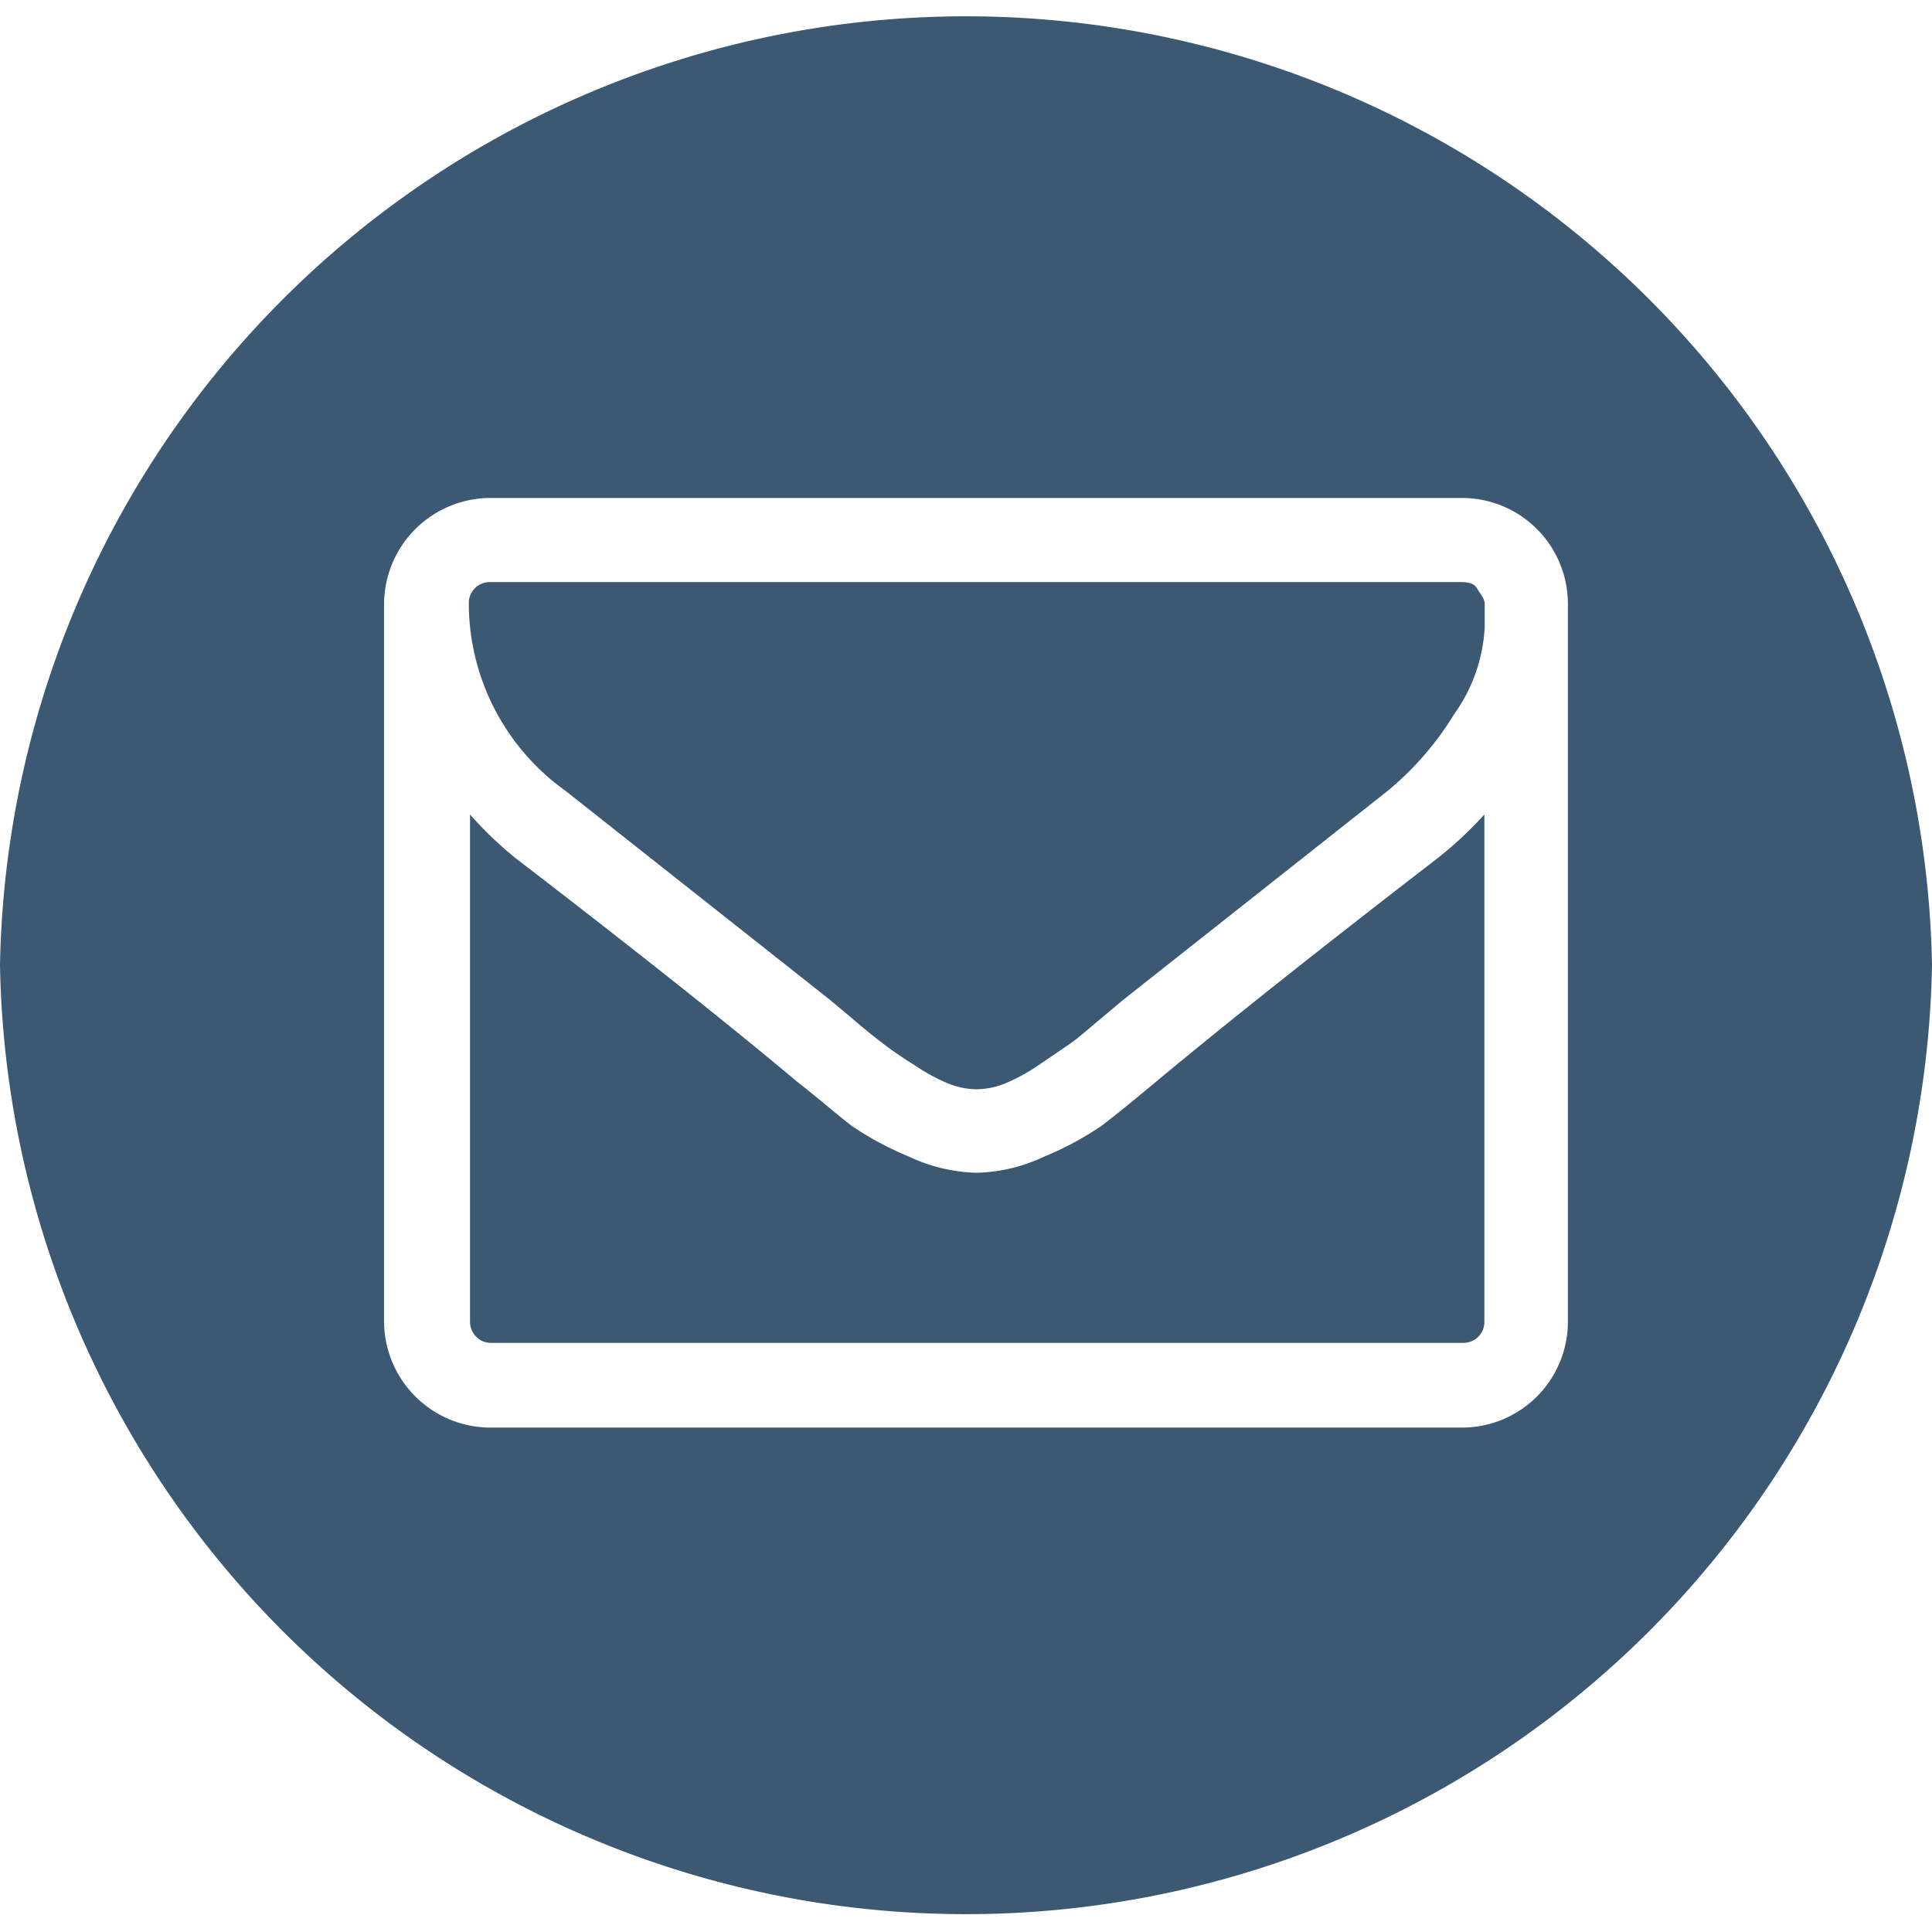
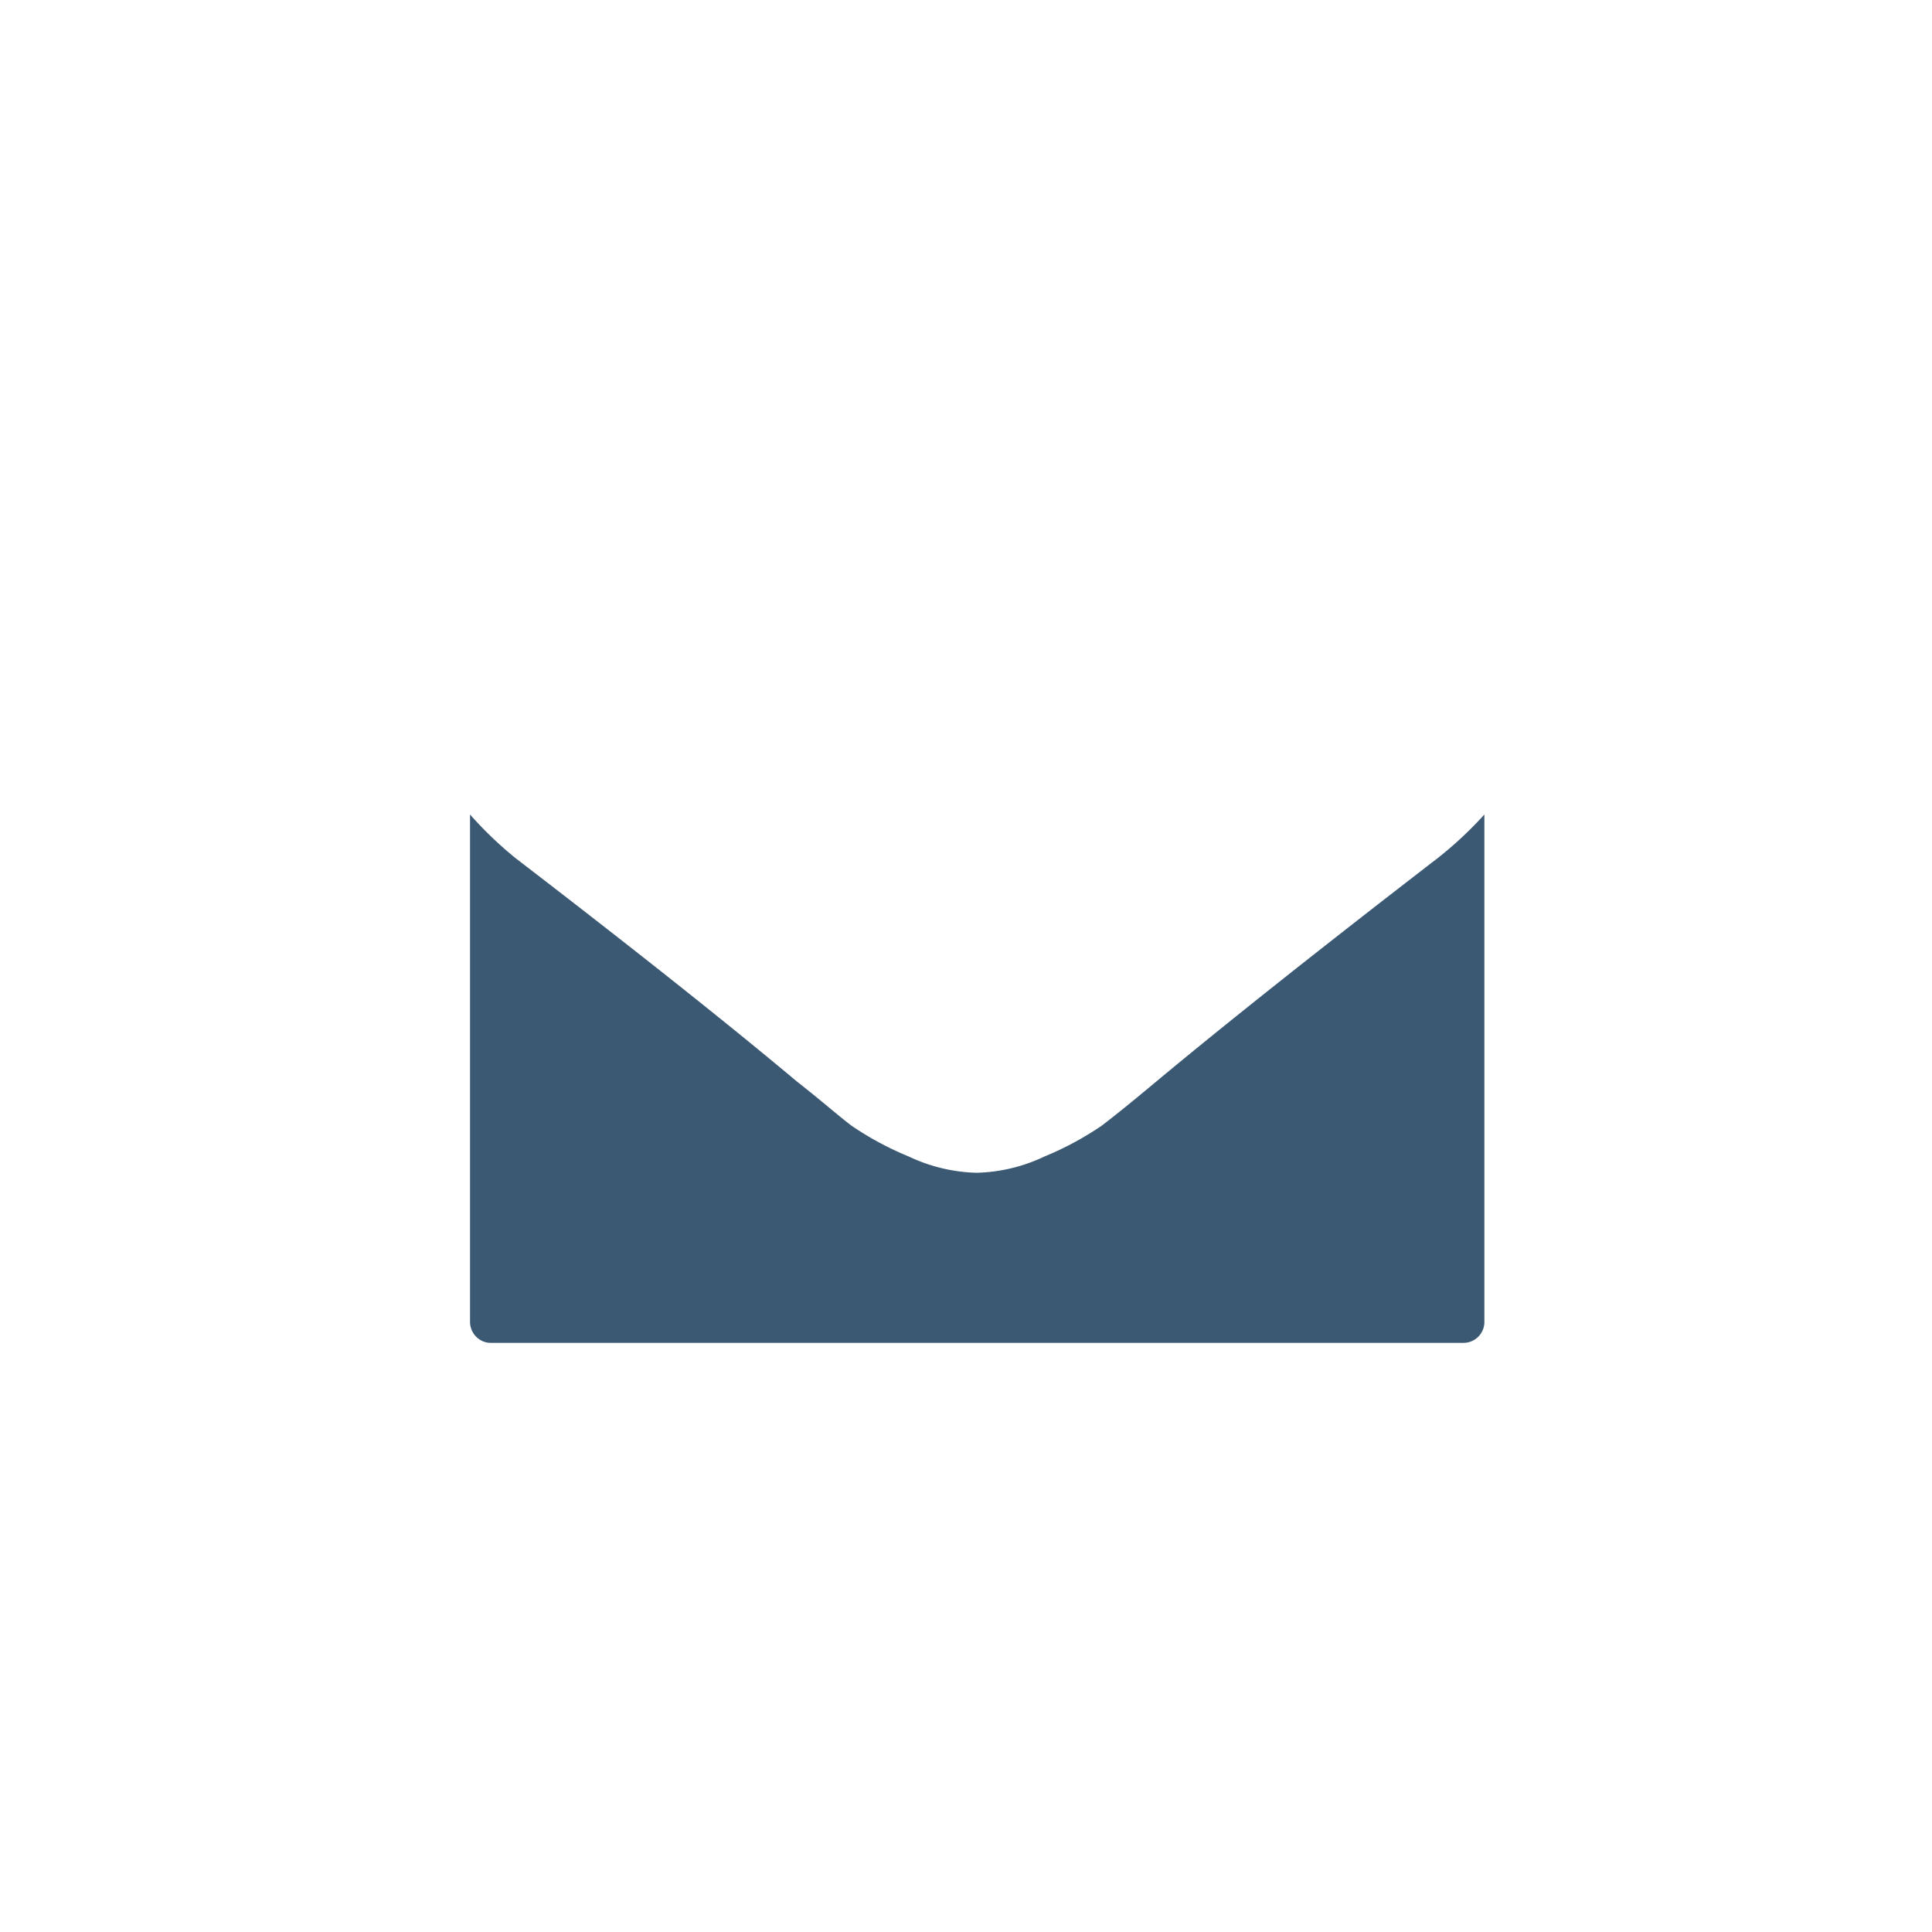
<svg xmlns="http://www.w3.org/2000/svg" id="Ebene_1" data-name="Ebene 1" viewBox="0 0 62.93 62.93">
  <defs>
    <style>.cls-1{fill:#3c5973;}</style>
  </defs>
  <title>icon_footer_mail</title>
-   <path class="cls-1" d="M460.82,273.71l-.12-.19a.39.39,0,0,0-.19-.17.94.94,0,0,0-.3-.05H428.54a.68.68,0,0,0-.69.69A7.52,7.52,0,0,0,431,280.1l8.63,6.82.75.63c.42.36.75.62,1,.81s.56.41,1,.68a5.9,5.9,0,0,0,1.08.59,2.53,2.53,0,0,0,.93.19h0a2.53,2.53,0,0,0,.93-.19,5.9,5.9,0,0,0,1.08-.59c.4-.27.72-.49,1-.68s.57-.45,1-.81l.75-.63,8.63-6.82a9.94,9.94,0,0,0,2.16-2.49,5.34,5.34,0,0,0,1-2.83v-.52c0-.07,0-.16,0-.28A.6.6,0,0,0,460.82,273.71Z" transform="translate(-412.58 -254.34)" />
-   <path class="cls-1" d="M475.51,285.84v-.06a31.47,31.47,0,0,0-62.93,0v0a31.47,31.47,0,0,0,62.93,0ZM463.65,297.4a3.45,3.45,0,0,1-3.44,3.44H428.54a3.47,3.47,0,0,1-3.45-3.44V274a3.47,3.47,0,0,1,3.45-3.44h31.67a3.45,3.45,0,0,1,3.44,3.44Z" transform="translate(-412.58 -254.34)" />
  <path class="cls-1" d="M459.41,282.29q-5.76,4.44-9.17,7.28c-.73.61-1.32,1.09-1.78,1.44a10.19,10.19,0,0,1-1.86,1,5.43,5.43,0,0,1-2.21.53h0a5.47,5.47,0,0,1-2.21-.53,10.19,10.19,0,0,1-1.86-1c-.46-.35-1-.83-1.78-1.44q-3.4-2.85-9.17-7.28a12.39,12.39,0,0,1-1.48-1.42V297.4a.69.69,0,0,0,.2.48.66.66,0,0,0,.49.2h31.67a.68.68,0,0,0,.68-.68V280.87A12.39,12.39,0,0,1,459.41,282.29Z" transform="translate(-412.58 -254.34)" />
</svg>